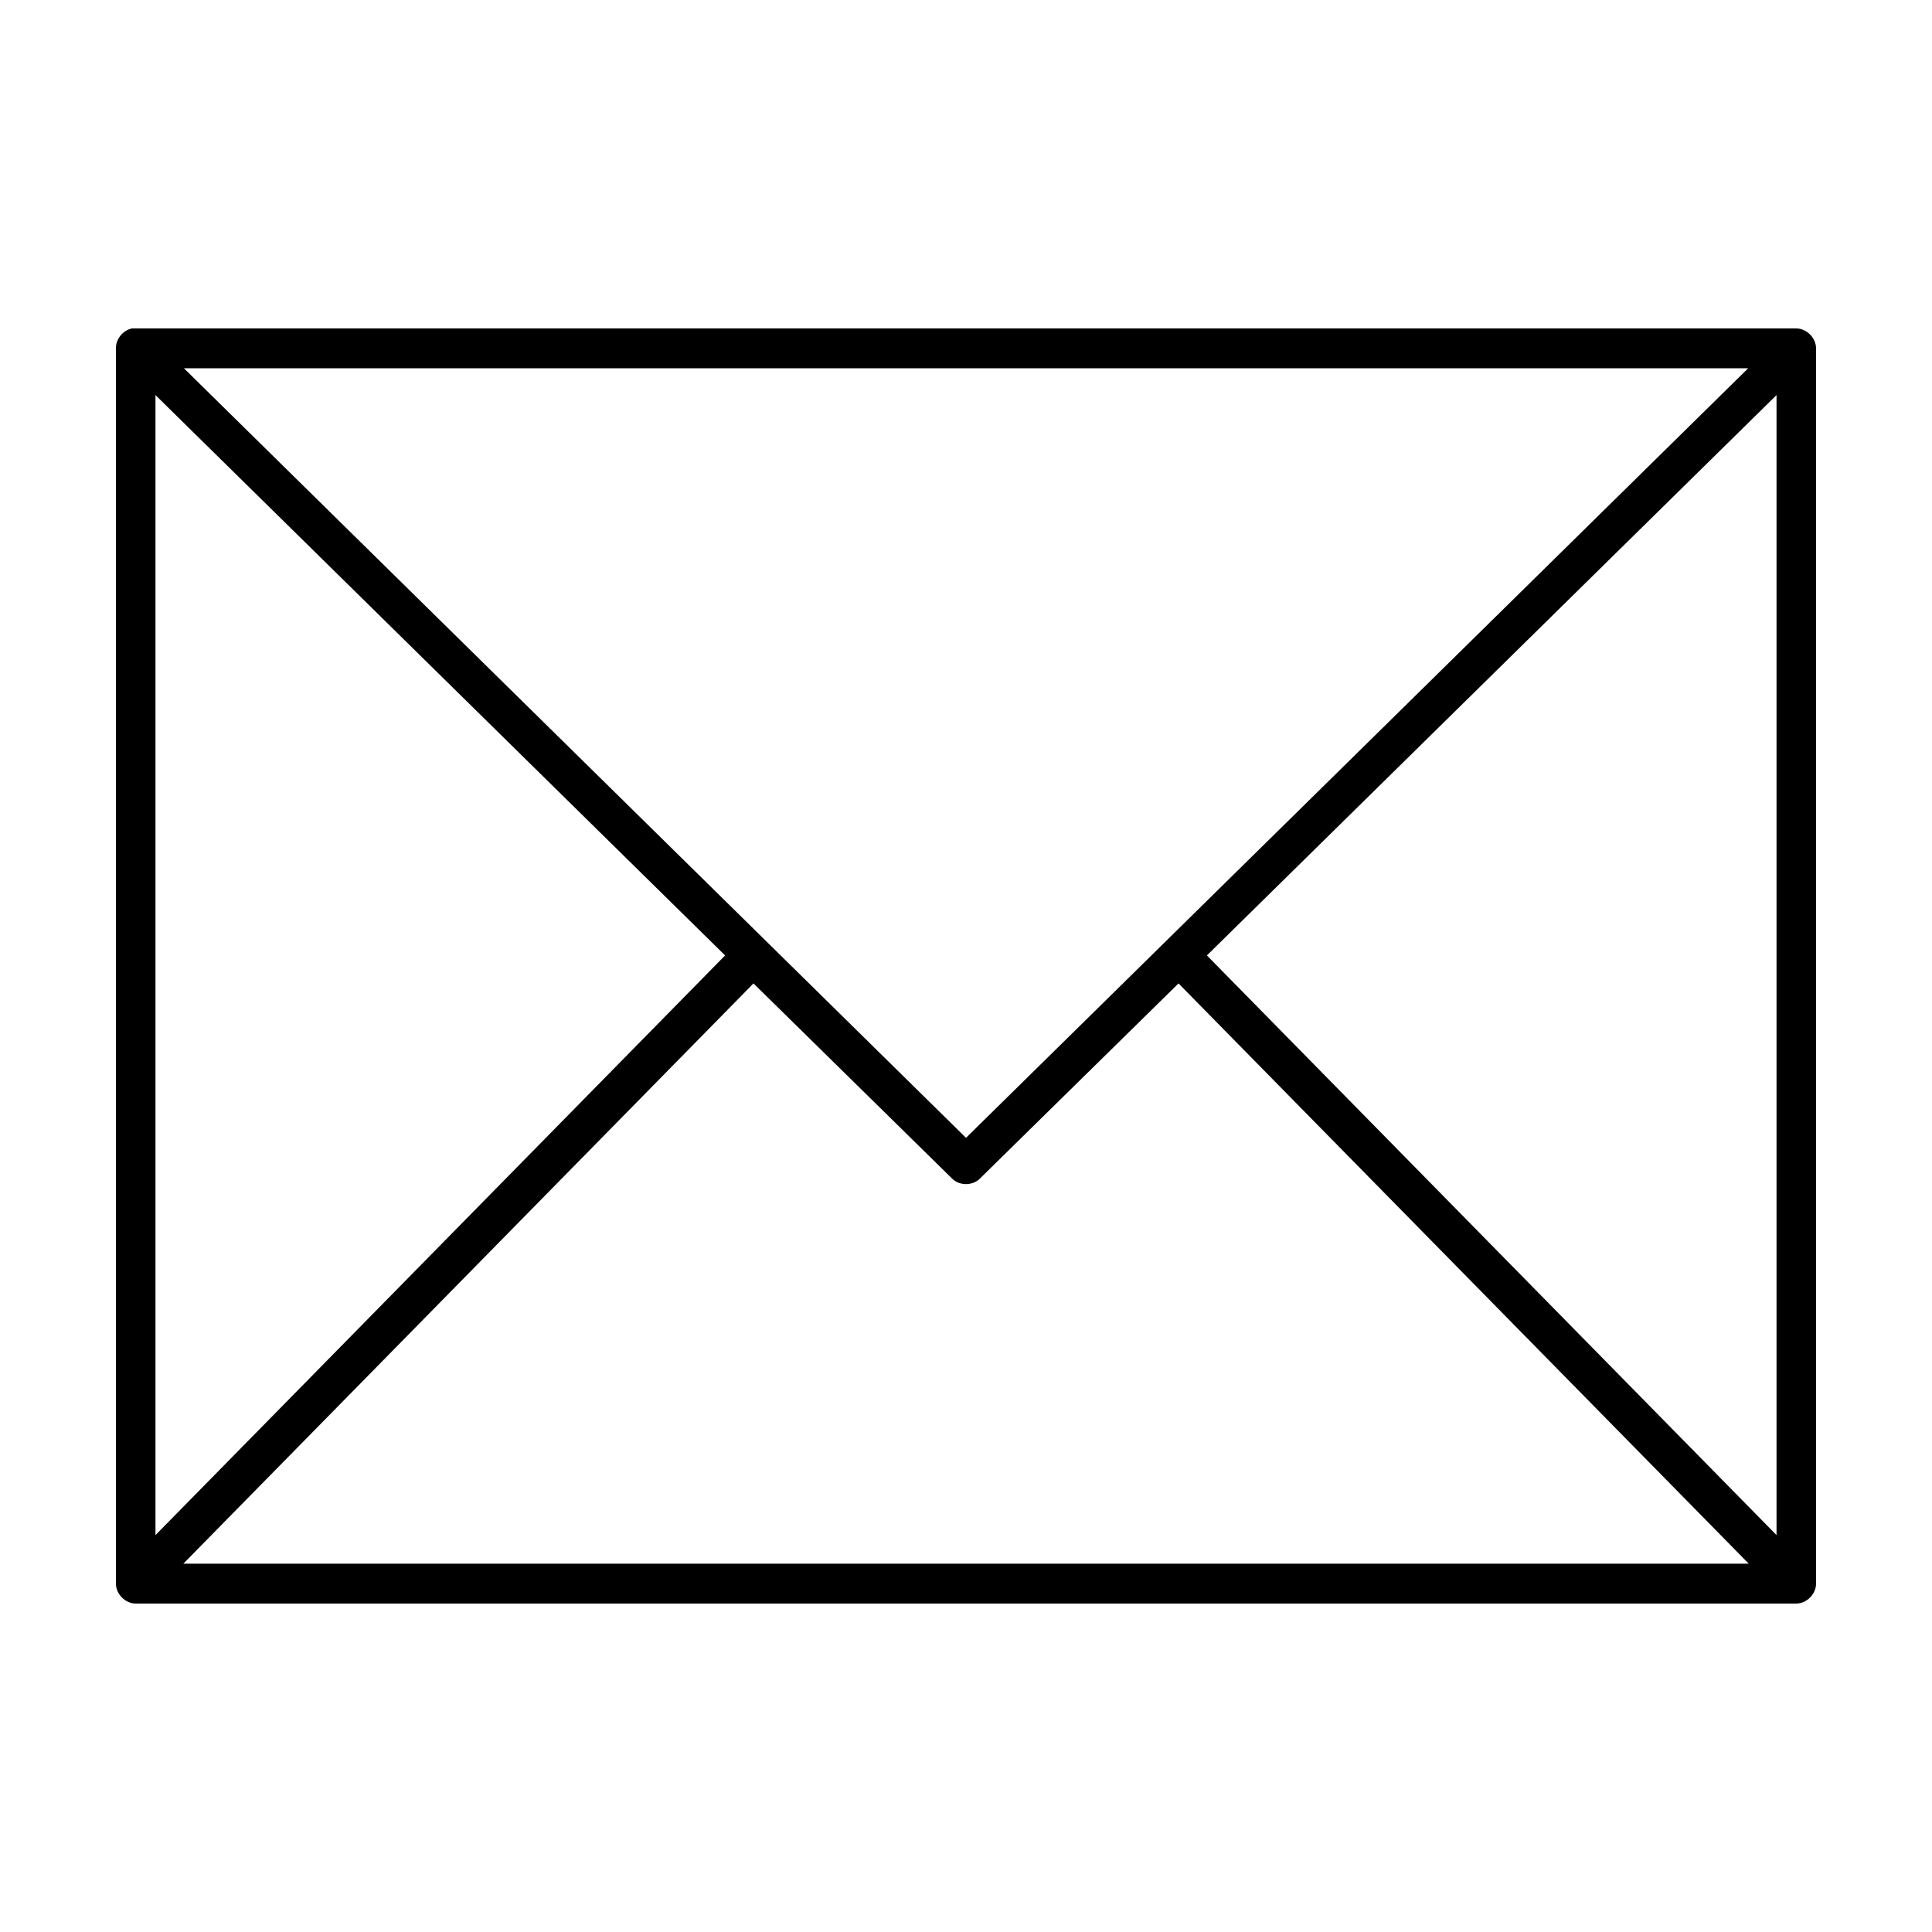
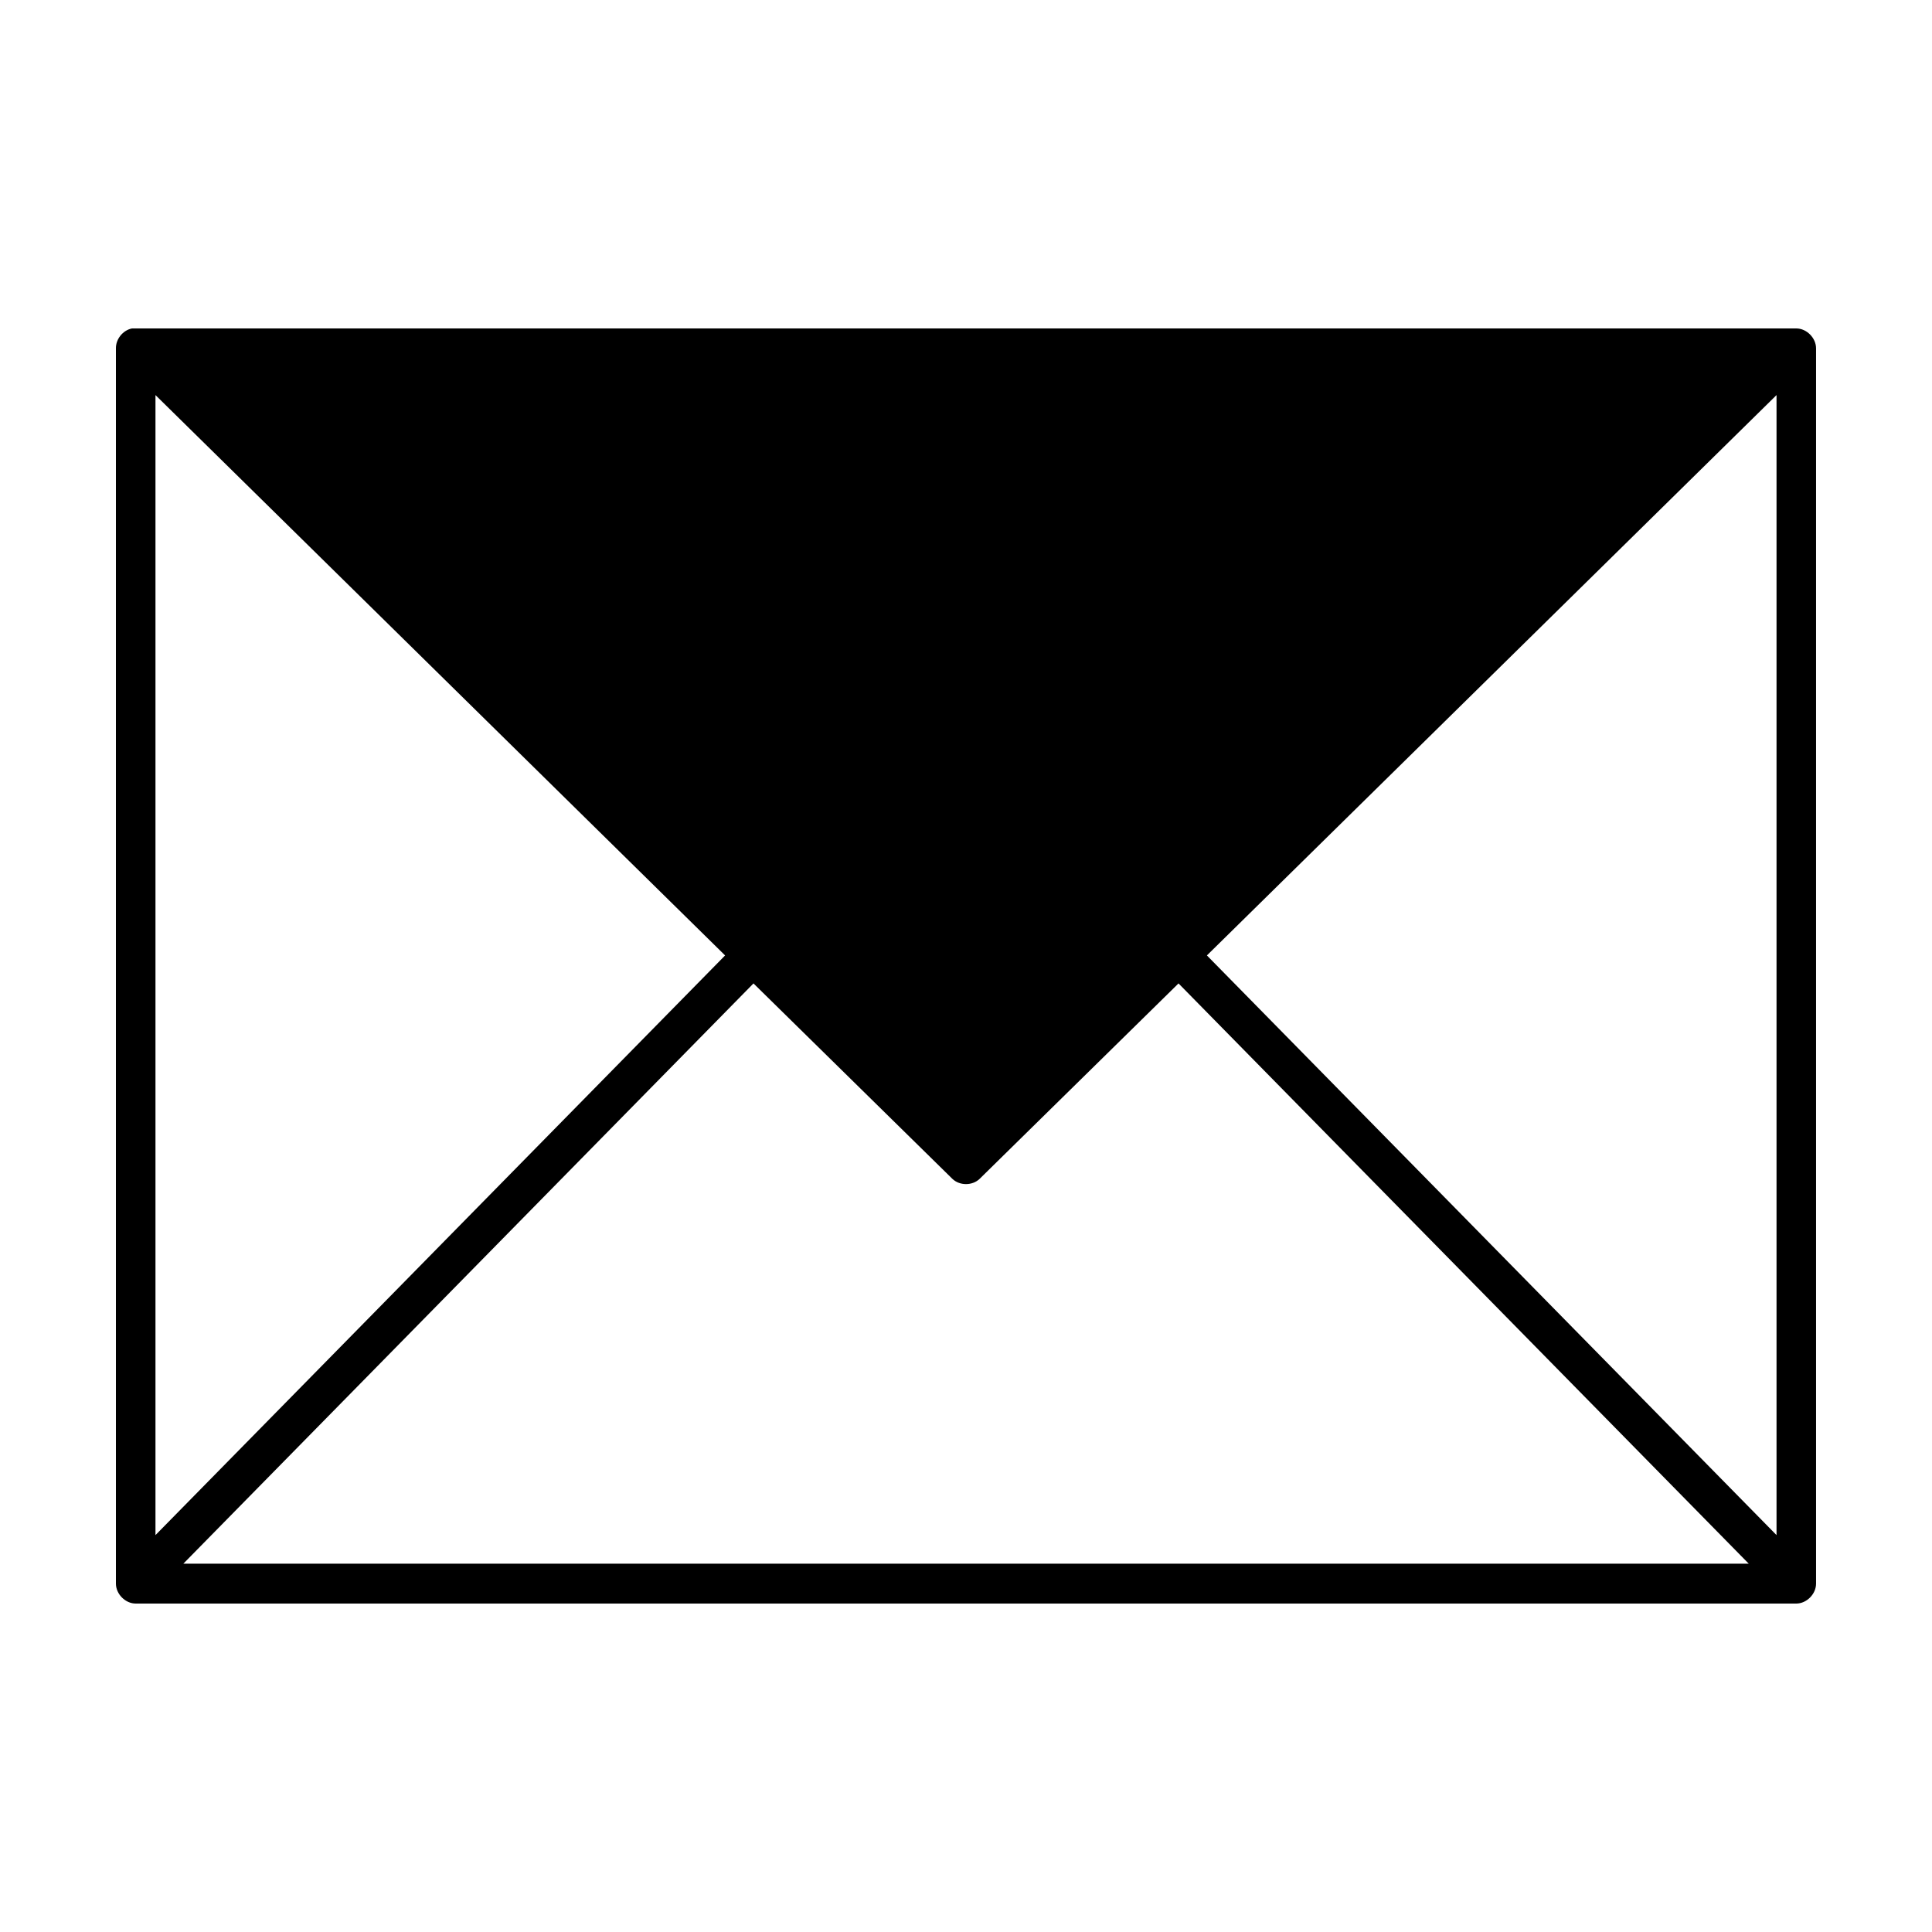
<svg xmlns="http://www.w3.org/2000/svg" width="100pt" height="100pt" version="1.1" viewBox="0 0 100 100" id="1160630732" class="svg u_1160630732" data-icon-custom="true" data-icon-name="Email-Contact.svg" alt="Email">
-   <path d="m6.832 17c-0.469 0.09-0.84 0.551-0.832 1.031v63.938c0 0.539 0.488 1.031 1.023 1.031h85.953c0.535 0 1.023-0.492 1.023-1.031v-63.938c0-0.539-0.488-1.031-1.023-1.031h-86.145zm2.688 2.062h80.965l-40.484 39.832zm-1.473 1.387 29.484 29.004-29.484 30.004zm83.906 0v59.008l-29.484-30.004zm-52.953 30.453 10.297 10.117c0.375 0.359 1.031 0.359 1.406 0l10.297-10.117 29.516 30.035h-81.027z" />
+   <path d="m6.832 17c-0.469 0.09-0.84 0.551-0.832 1.031v63.938c0 0.539 0.488 1.031 1.023 1.031h85.953c0.535 0 1.023-0.492 1.023-1.031v-63.938c0-0.539-0.488-1.031-1.023-1.031h-86.145zm2.688 2.062l-40.484 39.832zm-1.473 1.387 29.484 29.004-29.484 30.004zm83.906 0v59.008l-29.484-30.004zm-52.953 30.453 10.297 10.117c0.375 0.359 1.031 0.359 1.406 0l10.297-10.117 29.516 30.035h-81.027z" />
</svg>